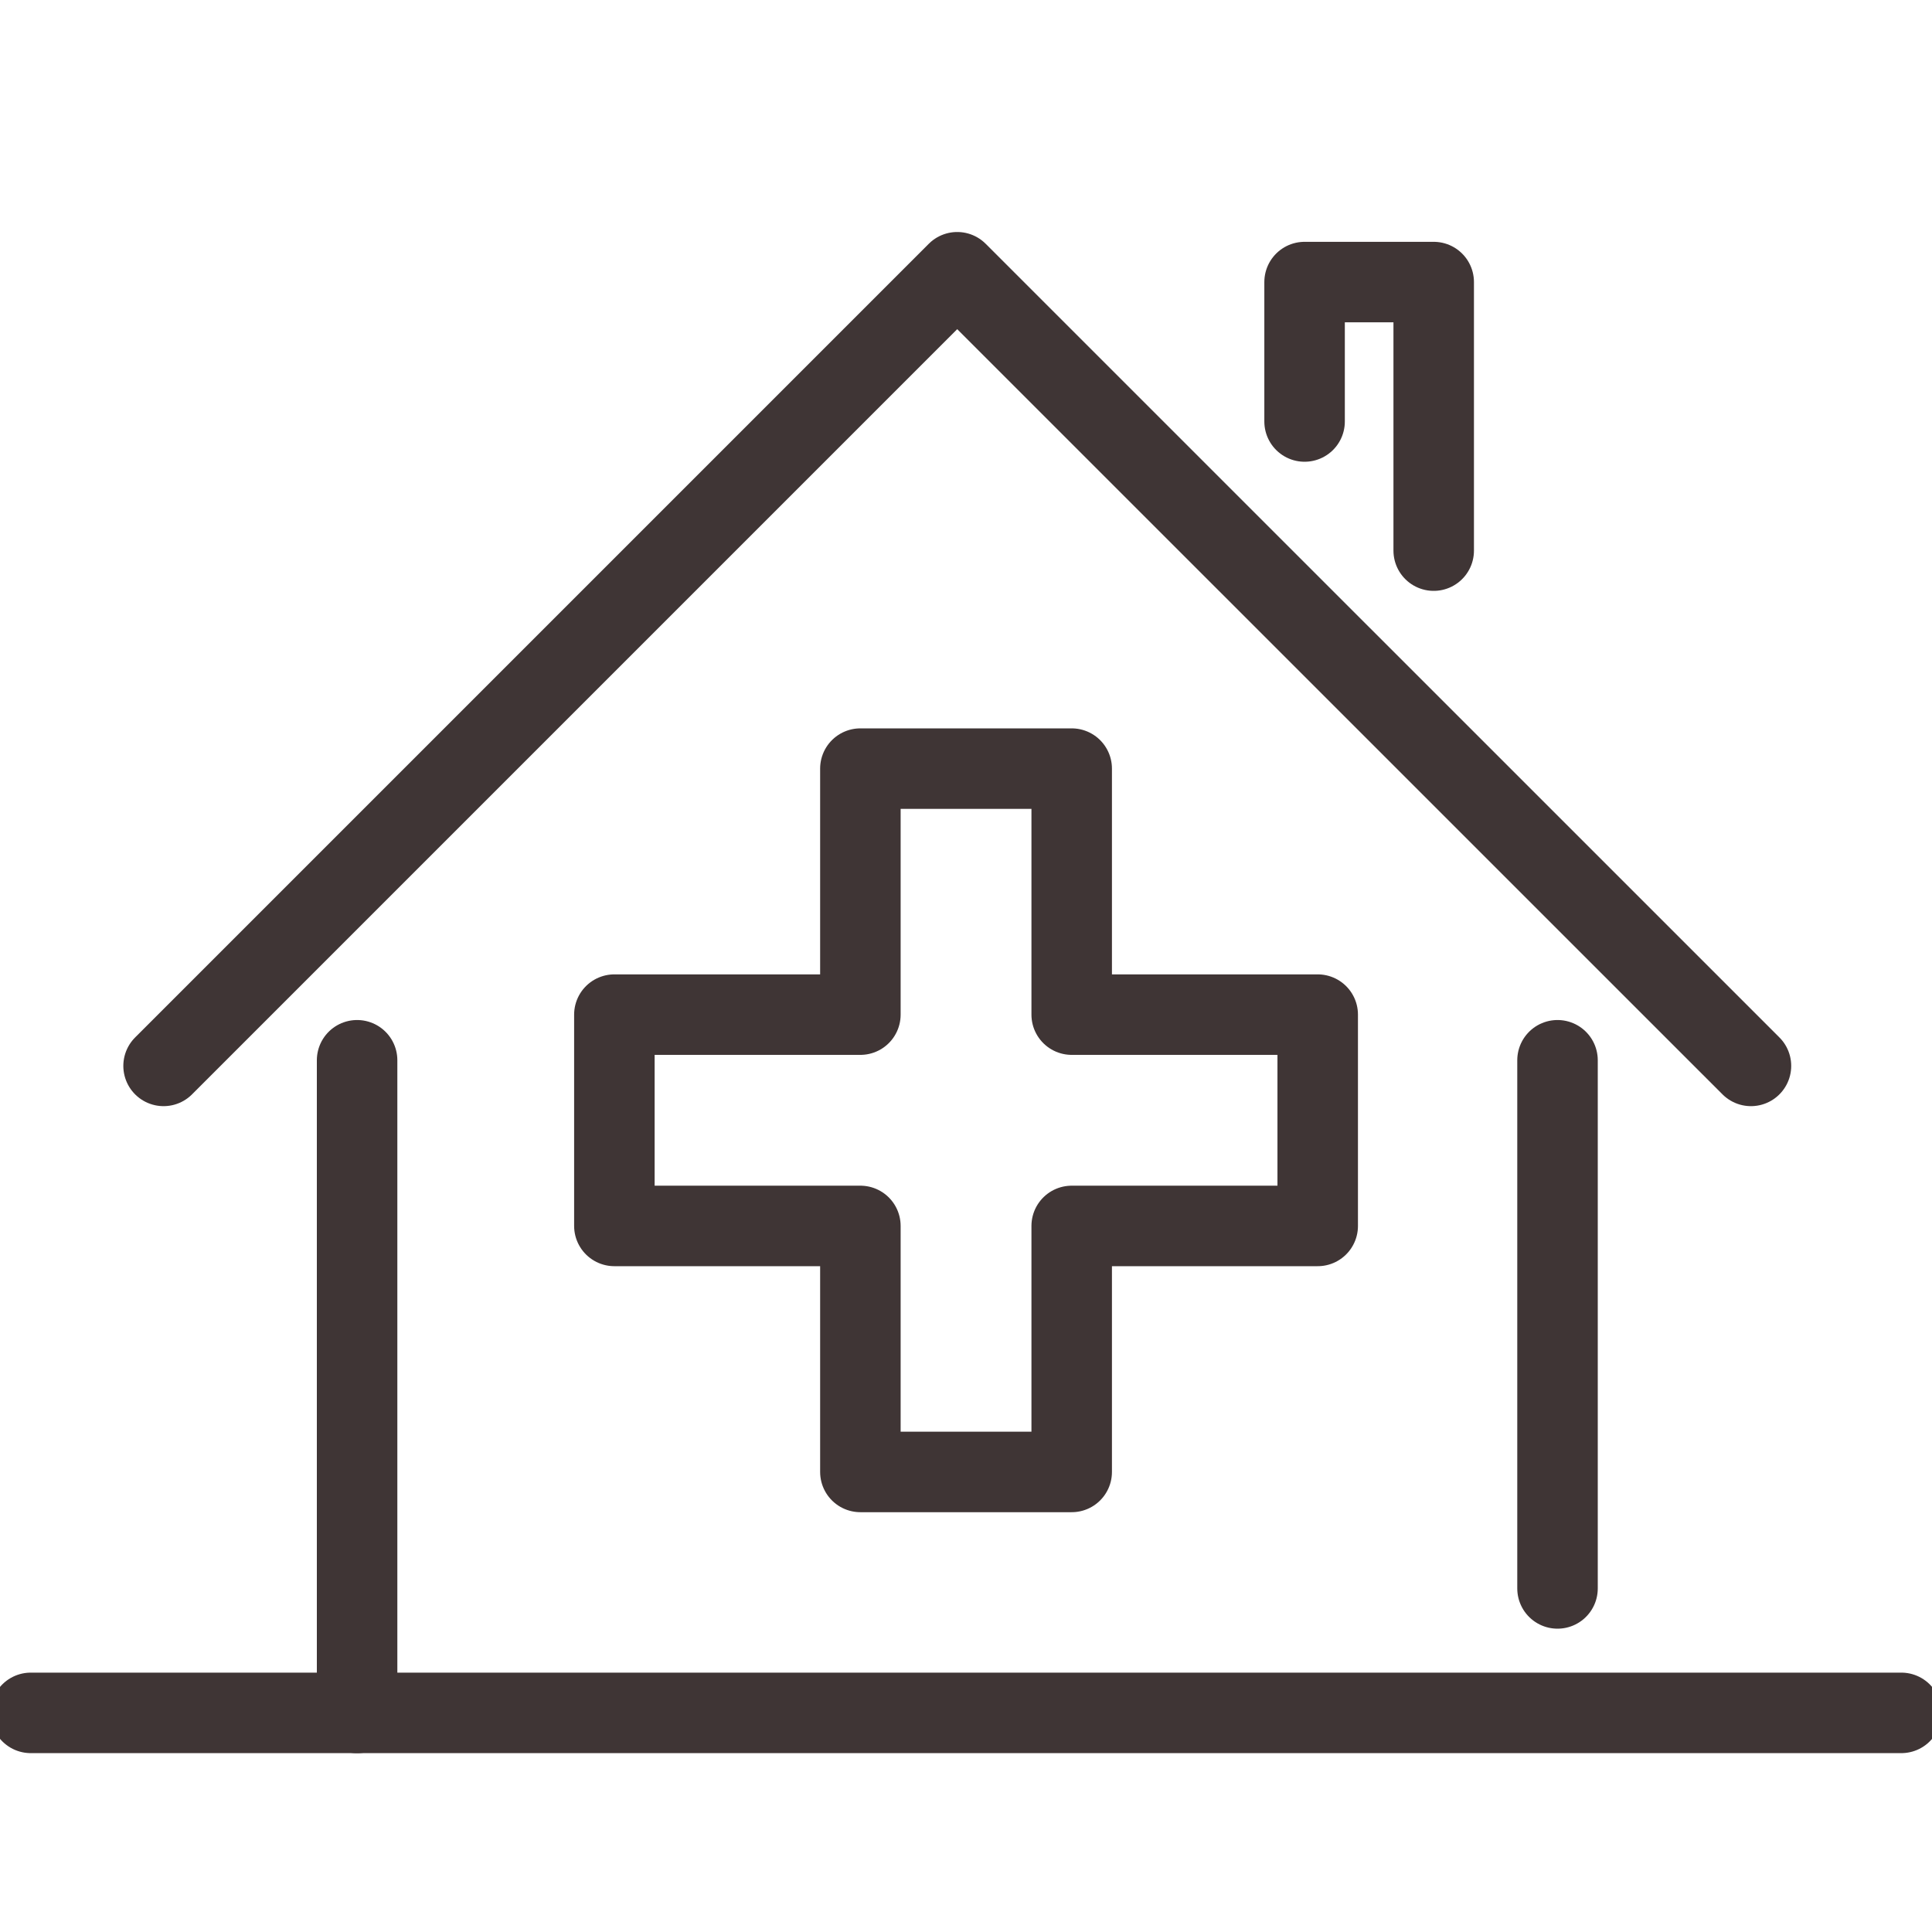
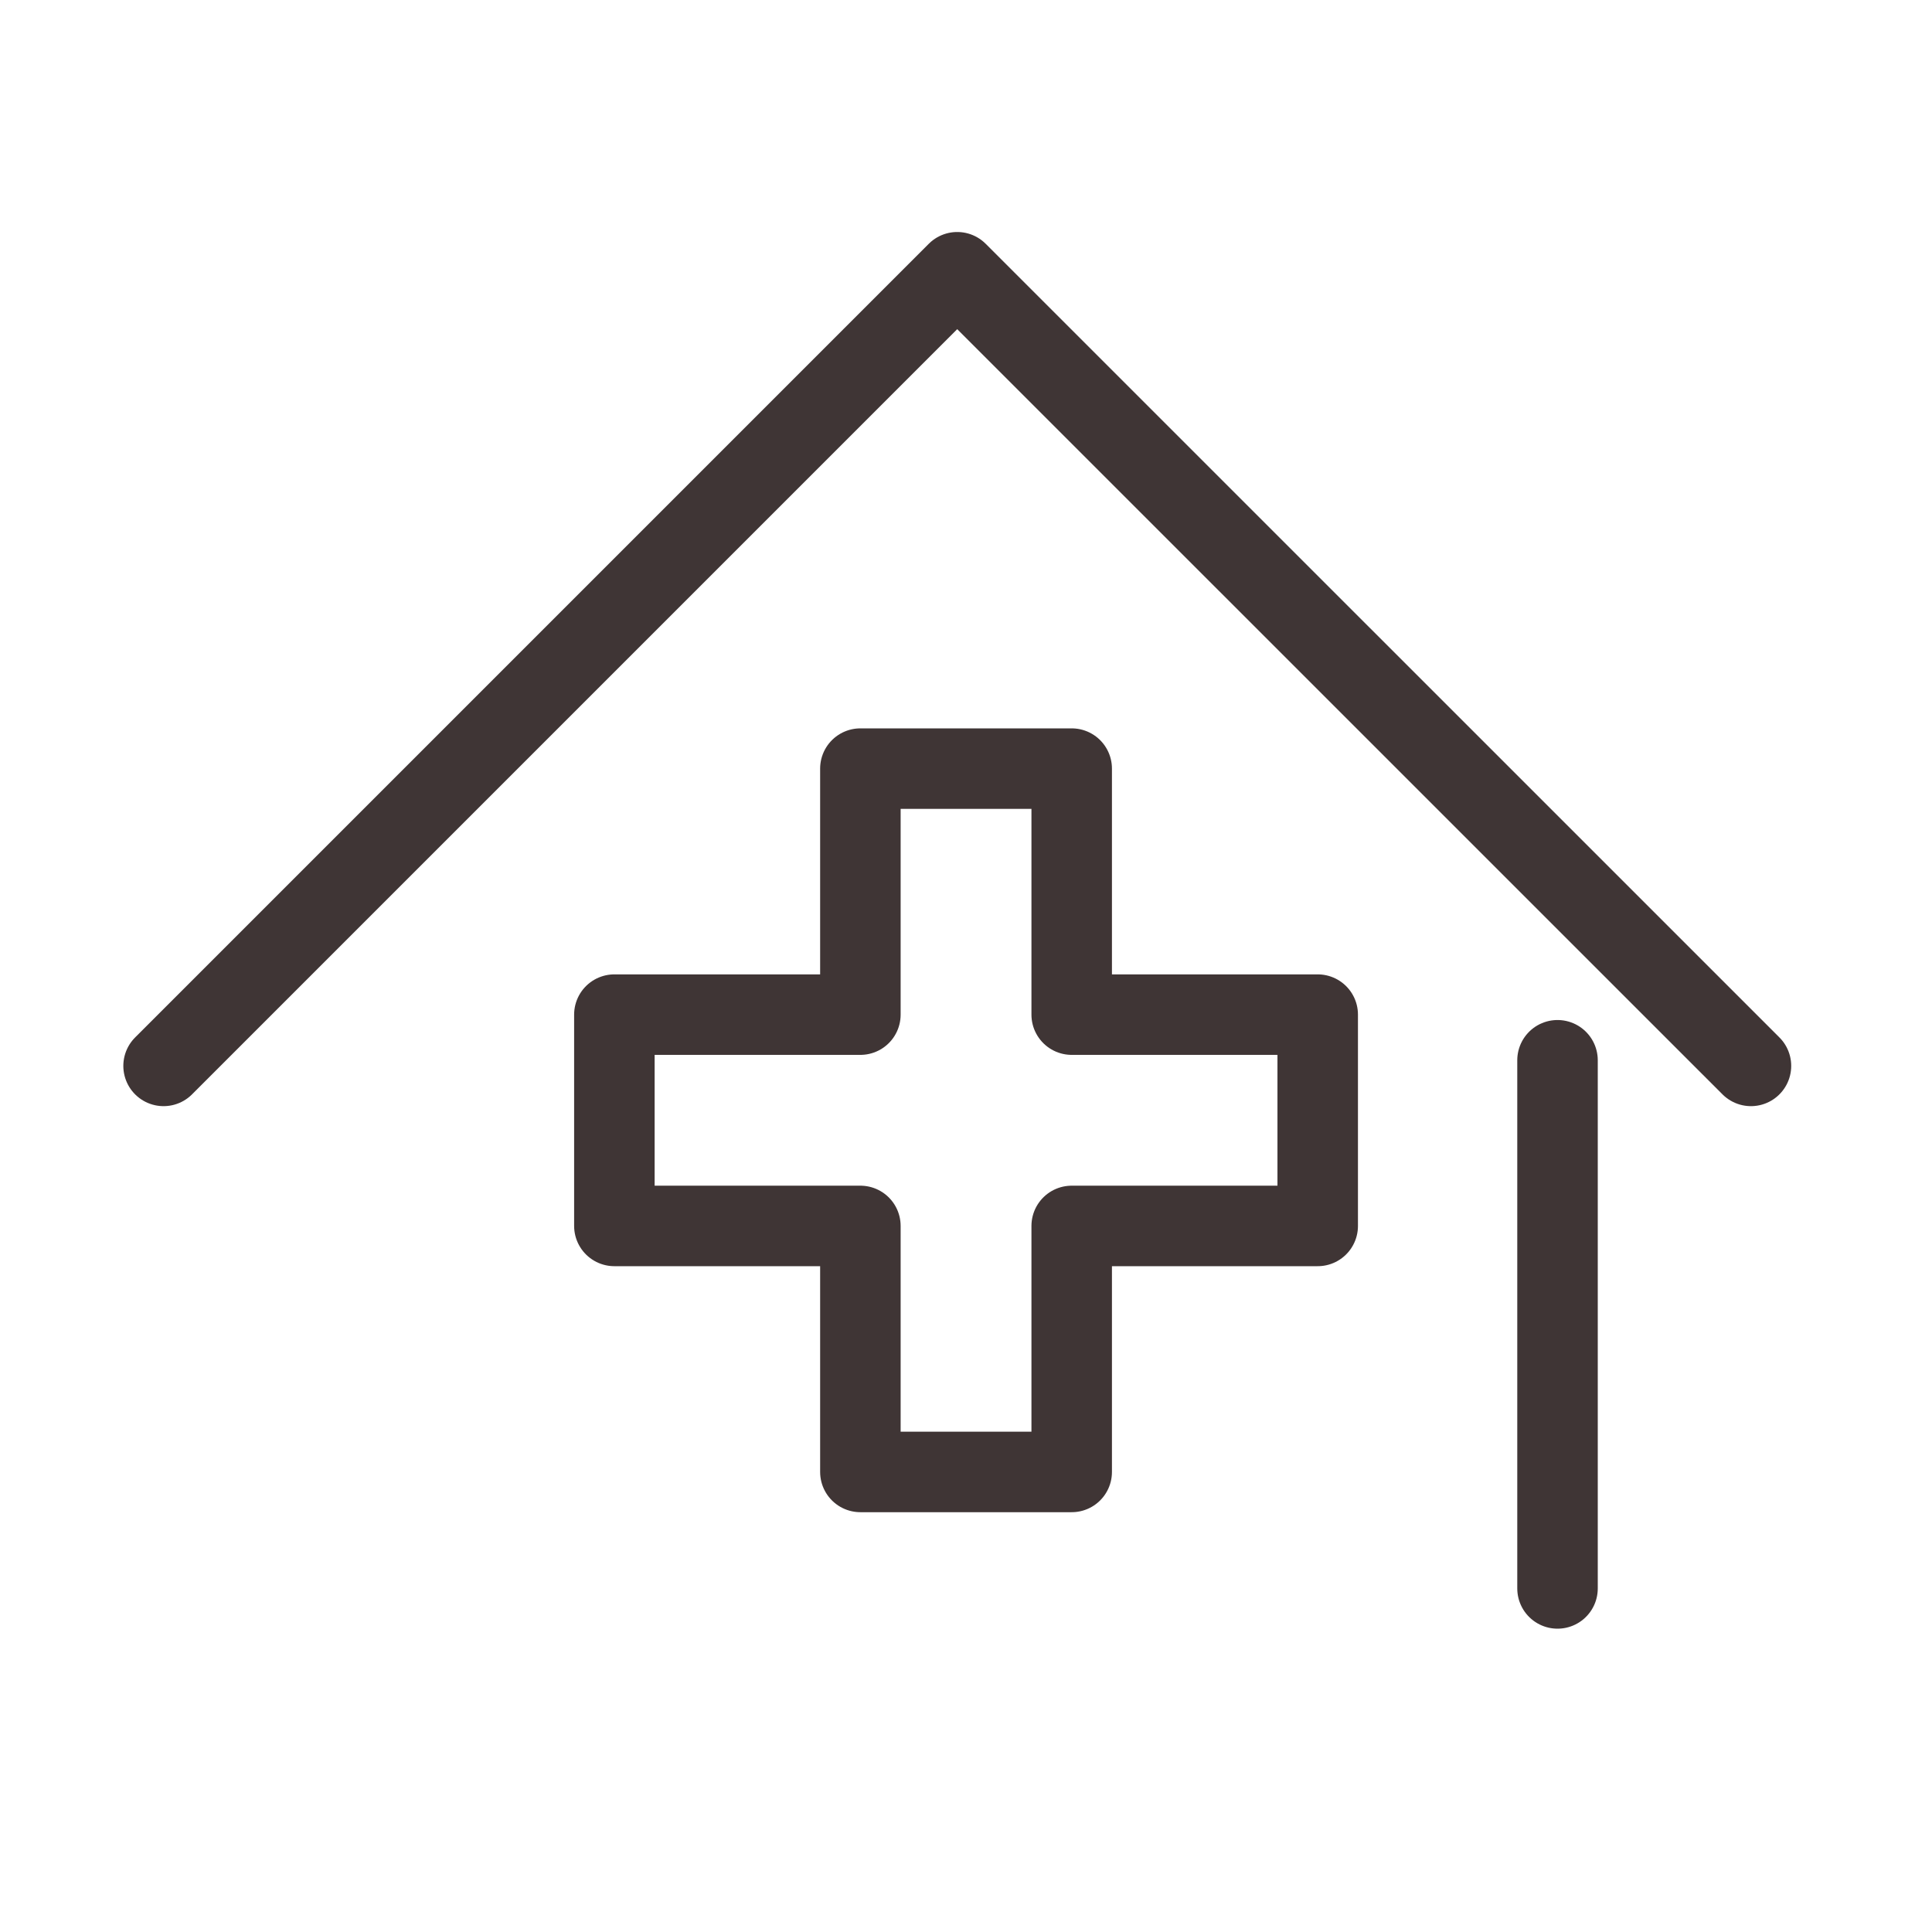
<svg xmlns="http://www.w3.org/2000/svg" width="24" height="24" viewBox="0 0 24 24" fill="none">
  <g clip-path="url(#clip0_66_6813)">
-     <path d="M0.382 21.278H23.619" stroke="#3F3535" stroke-linecap="round" stroke-linejoin="round" />
    <path d="M19.348 13.171V19.732" stroke="#3F3535" stroke-linecap="round" stroke-linejoin="round" />
-     <path d="M4.436 13.171V21.279" stroke="#3F3535" stroke-linecap="round" stroke-linejoin="round" />
    <path d="M2.032 13.241L11.891 3.382L21.751 13.241" stroke="#3F3535" stroke-linecap="round" stroke-linejoin="round" />
-     <path d="M16.206 5.236V3.504H17.81V6.84" stroke="#3F3535" stroke-linecap="round" stroke-linejoin="round" />
    <path fill-rule="evenodd" clip-rule="evenodd" d="M16.369 12.604H13.313V9.548H10.688V12.604H7.632V15.229H10.688V18.285H13.313V15.229H16.369V12.604Z" stroke="#3F3535" stroke-linecap="round" stroke-linejoin="round" />
  </g>
  <defs>
    <clipPath id="clip0_66_6813">
      <rect width="24" height="24" fill="white" />
    </clipPath>
  </defs>
</svg>